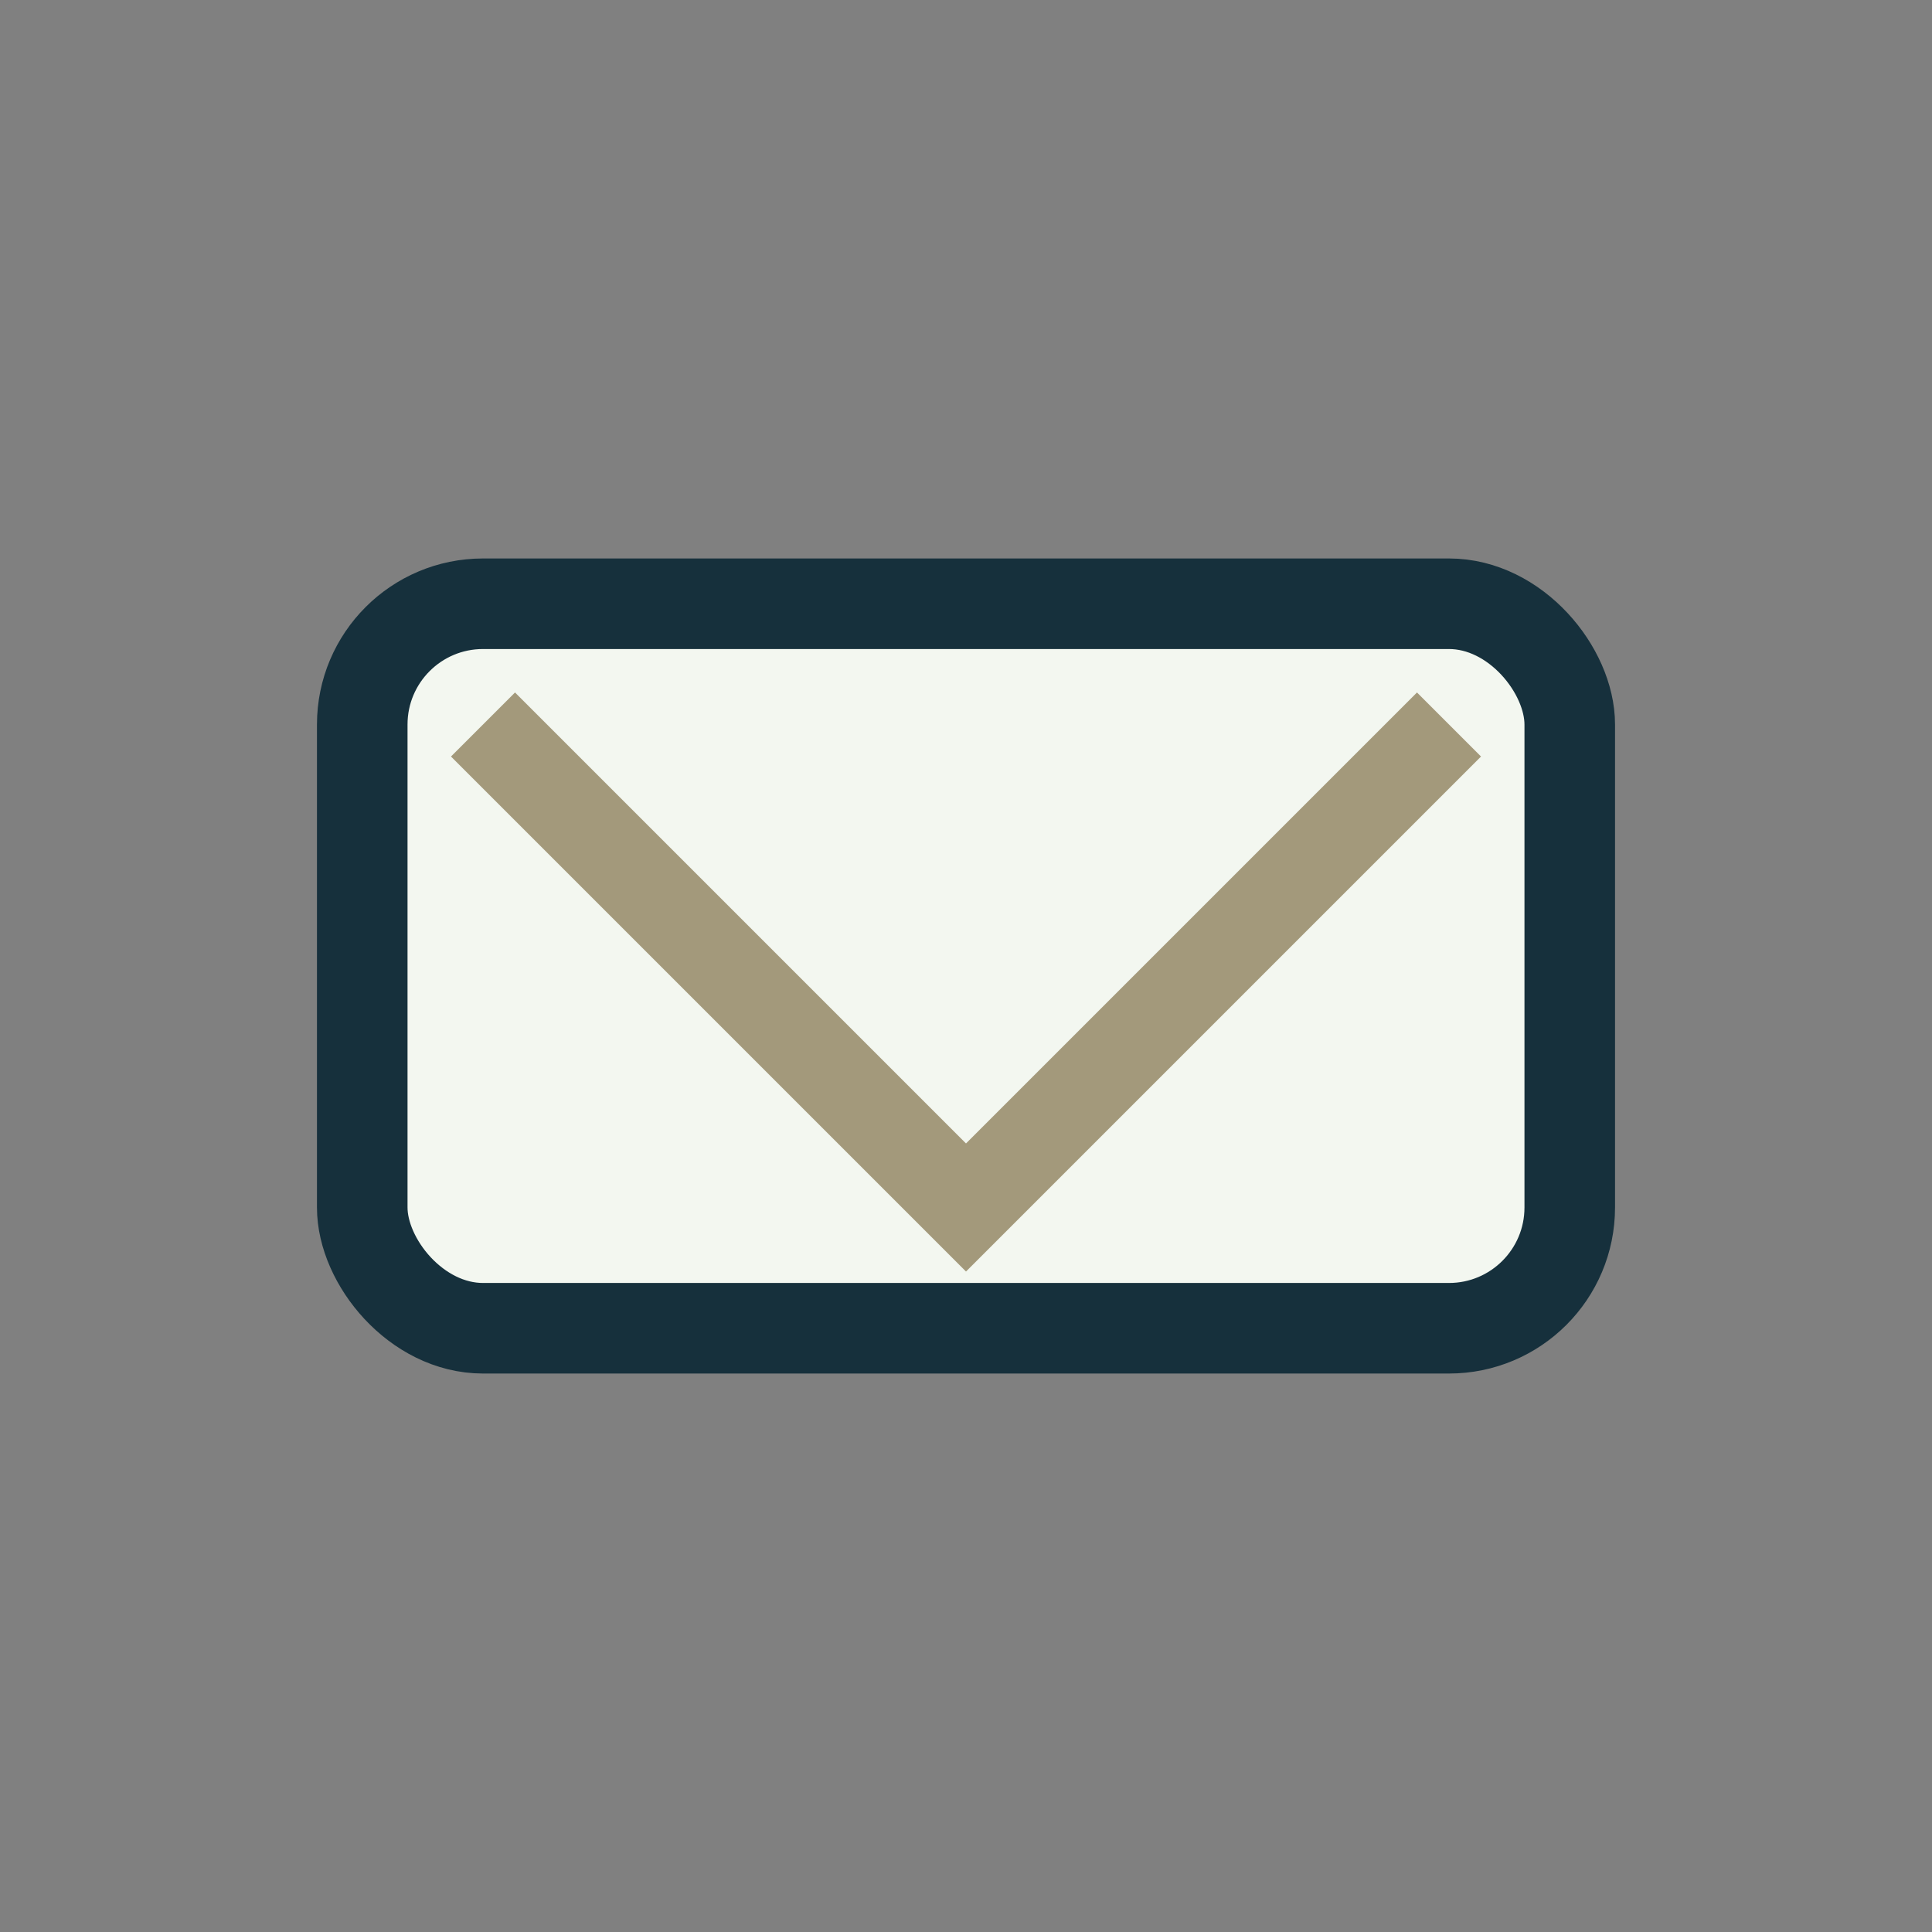
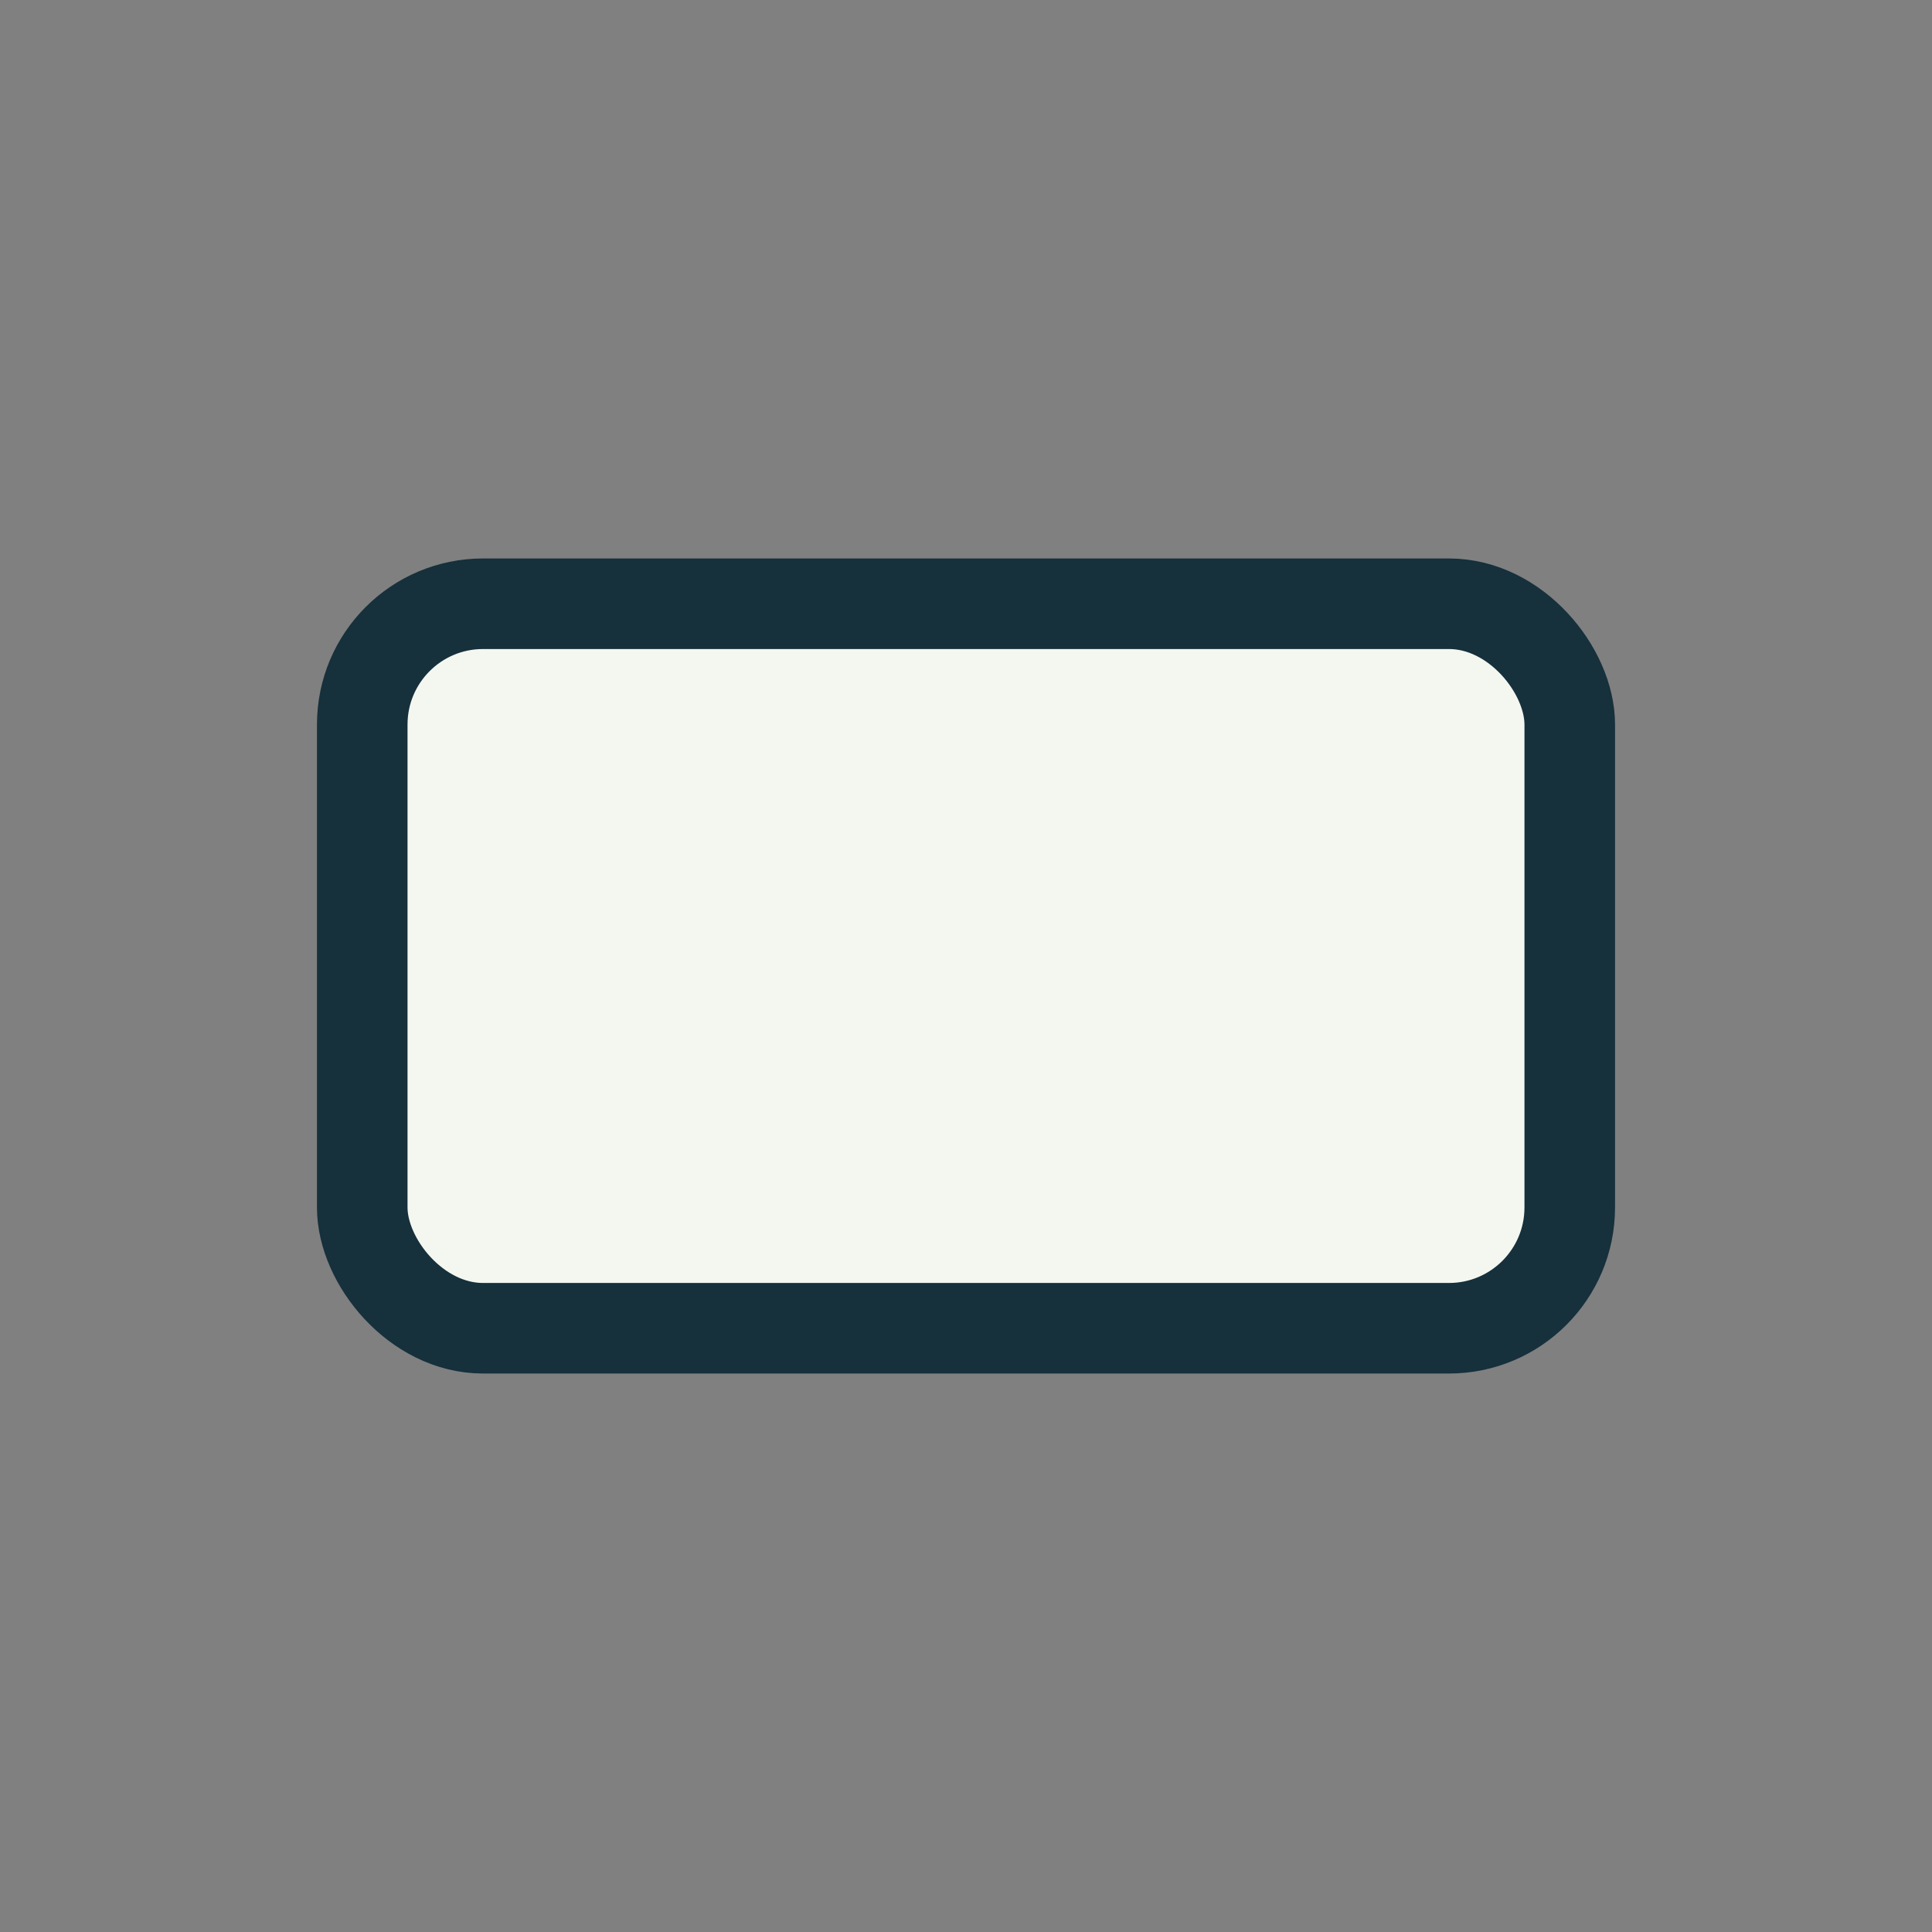
<svg xmlns="http://www.w3.org/2000/svg" width="32" height="32" viewBox="0 0 32 32">
  <rect x="0" y="0" width="32" height="32" fill="#808080" stroke="none" />
  <rect x="6" y="10" width="20" height="12" rx="2" fill="#F3F7F0" stroke="#16303C" stroke-width="1.5" />
-   <polyline points="8,12 16,20 24,12" fill="none" stroke="#A3997B" stroke-width="1.5" />
</svg>